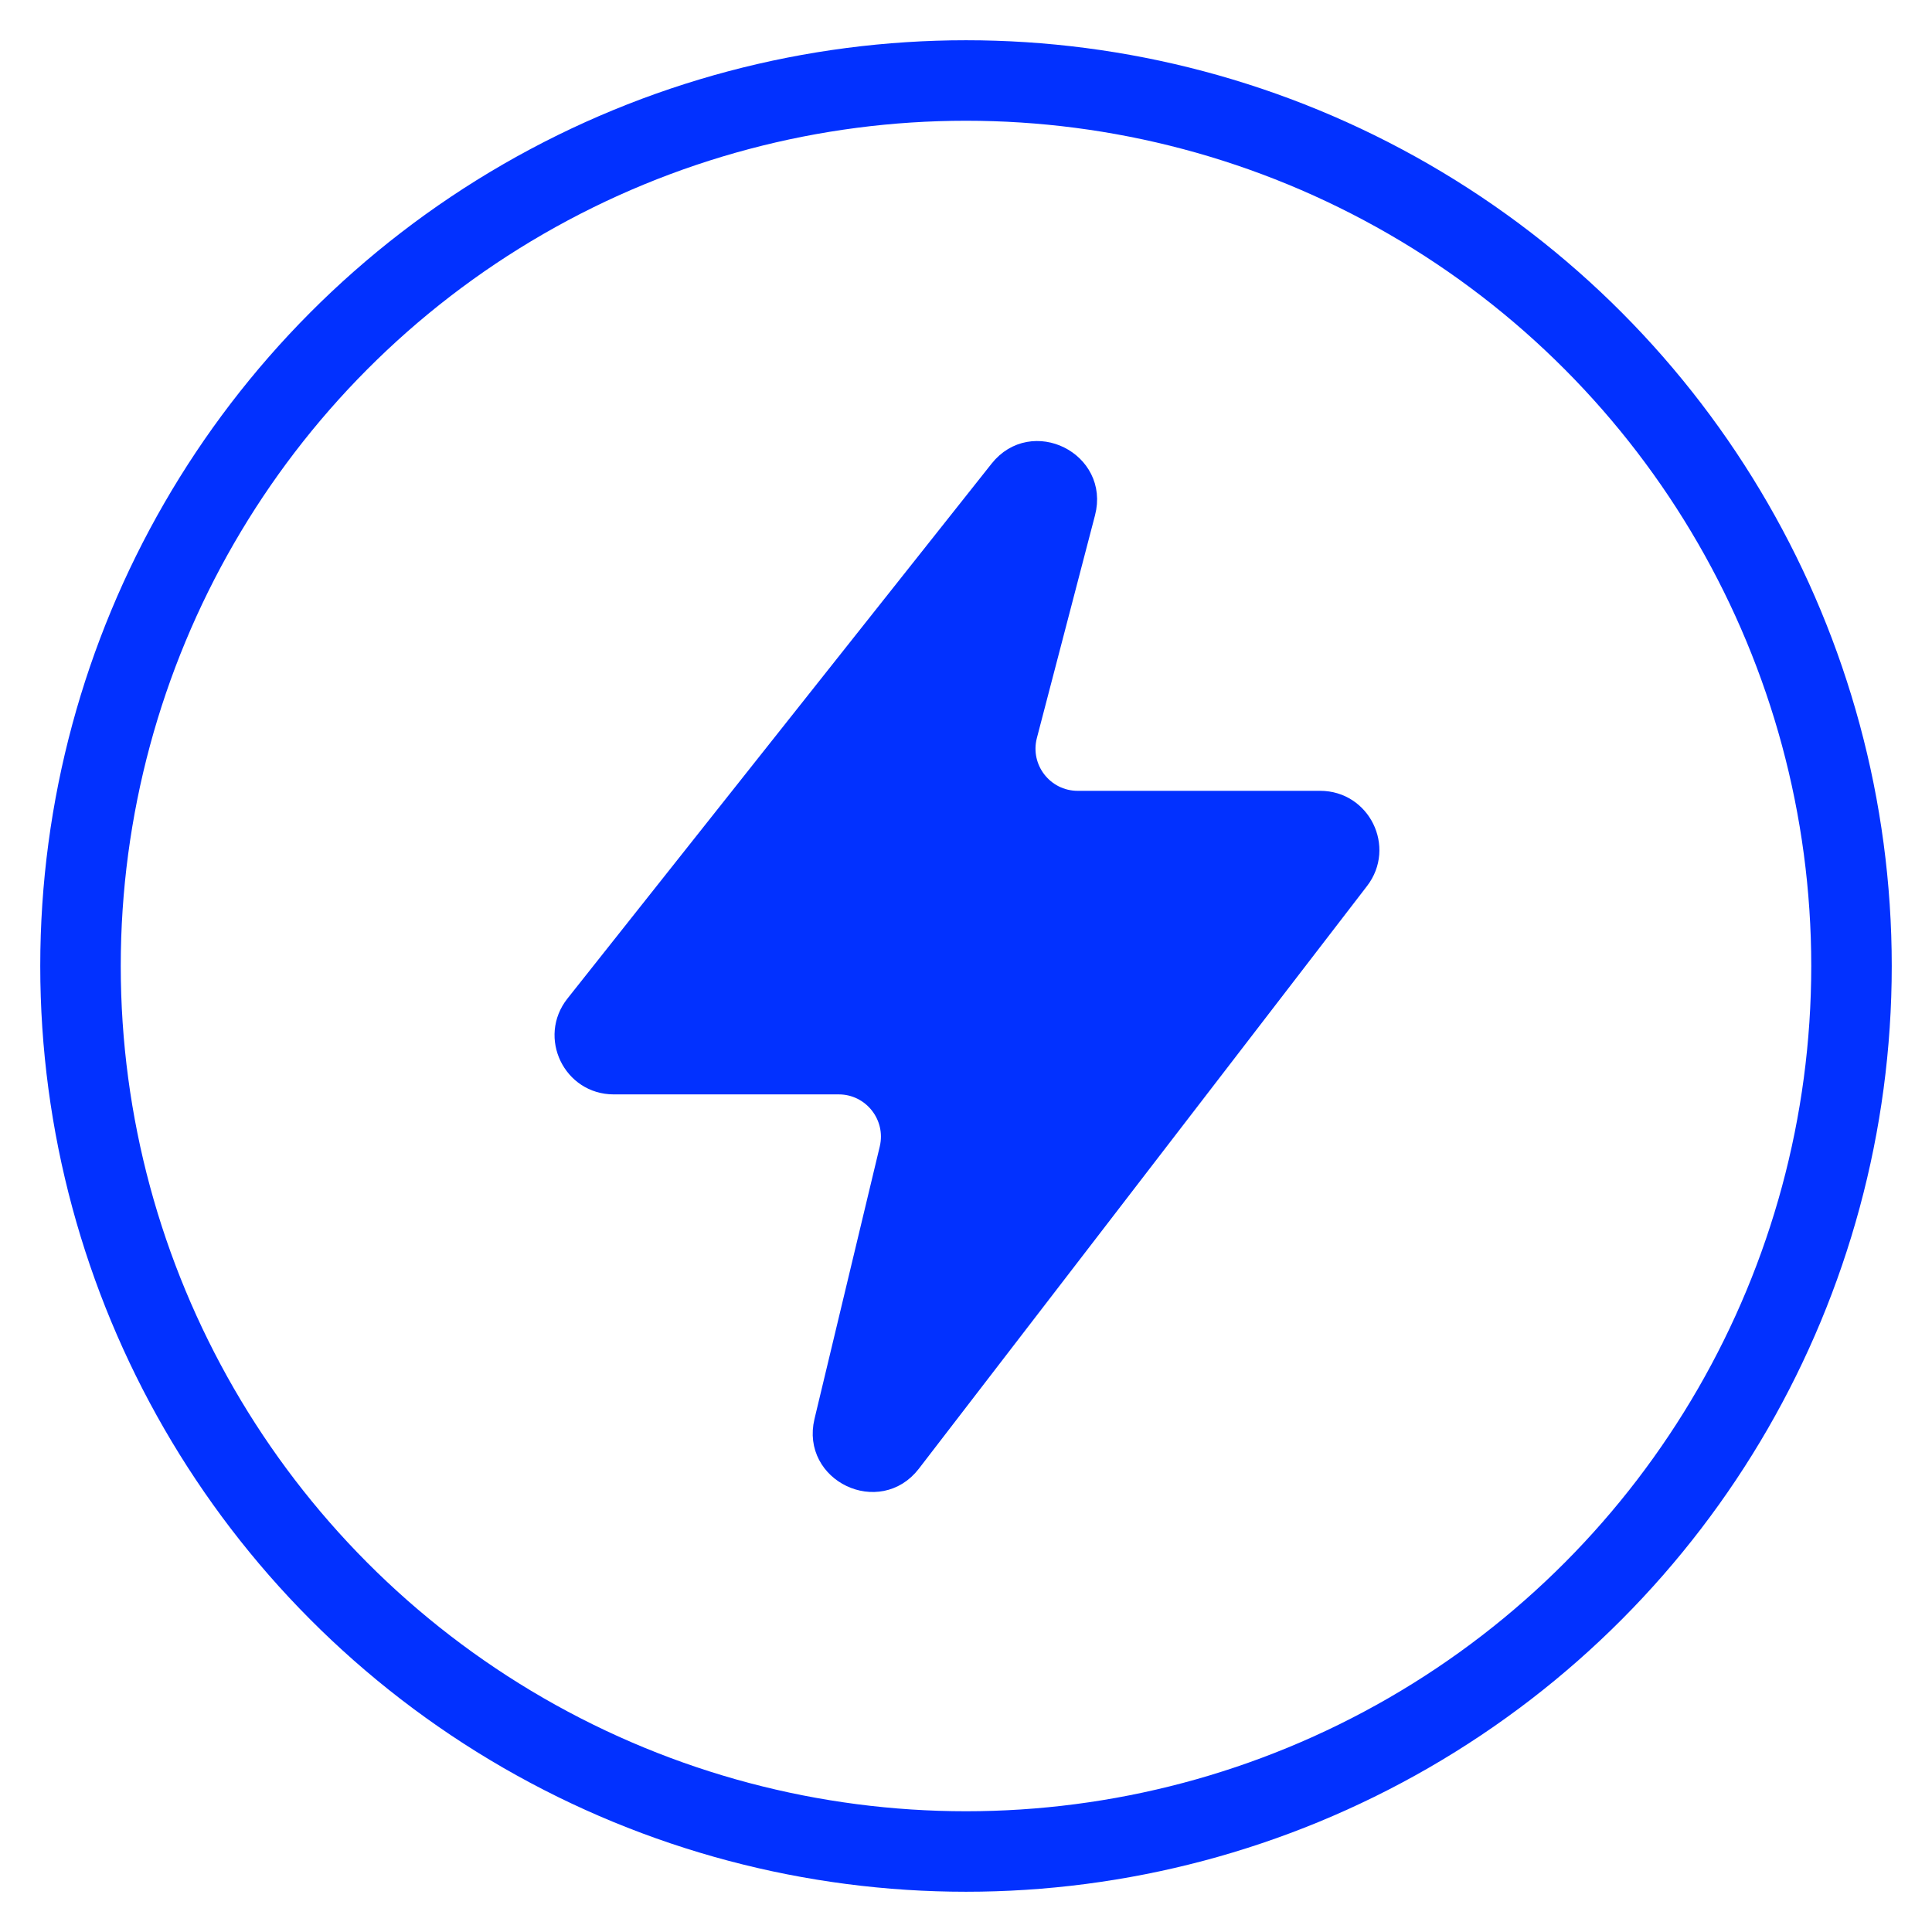
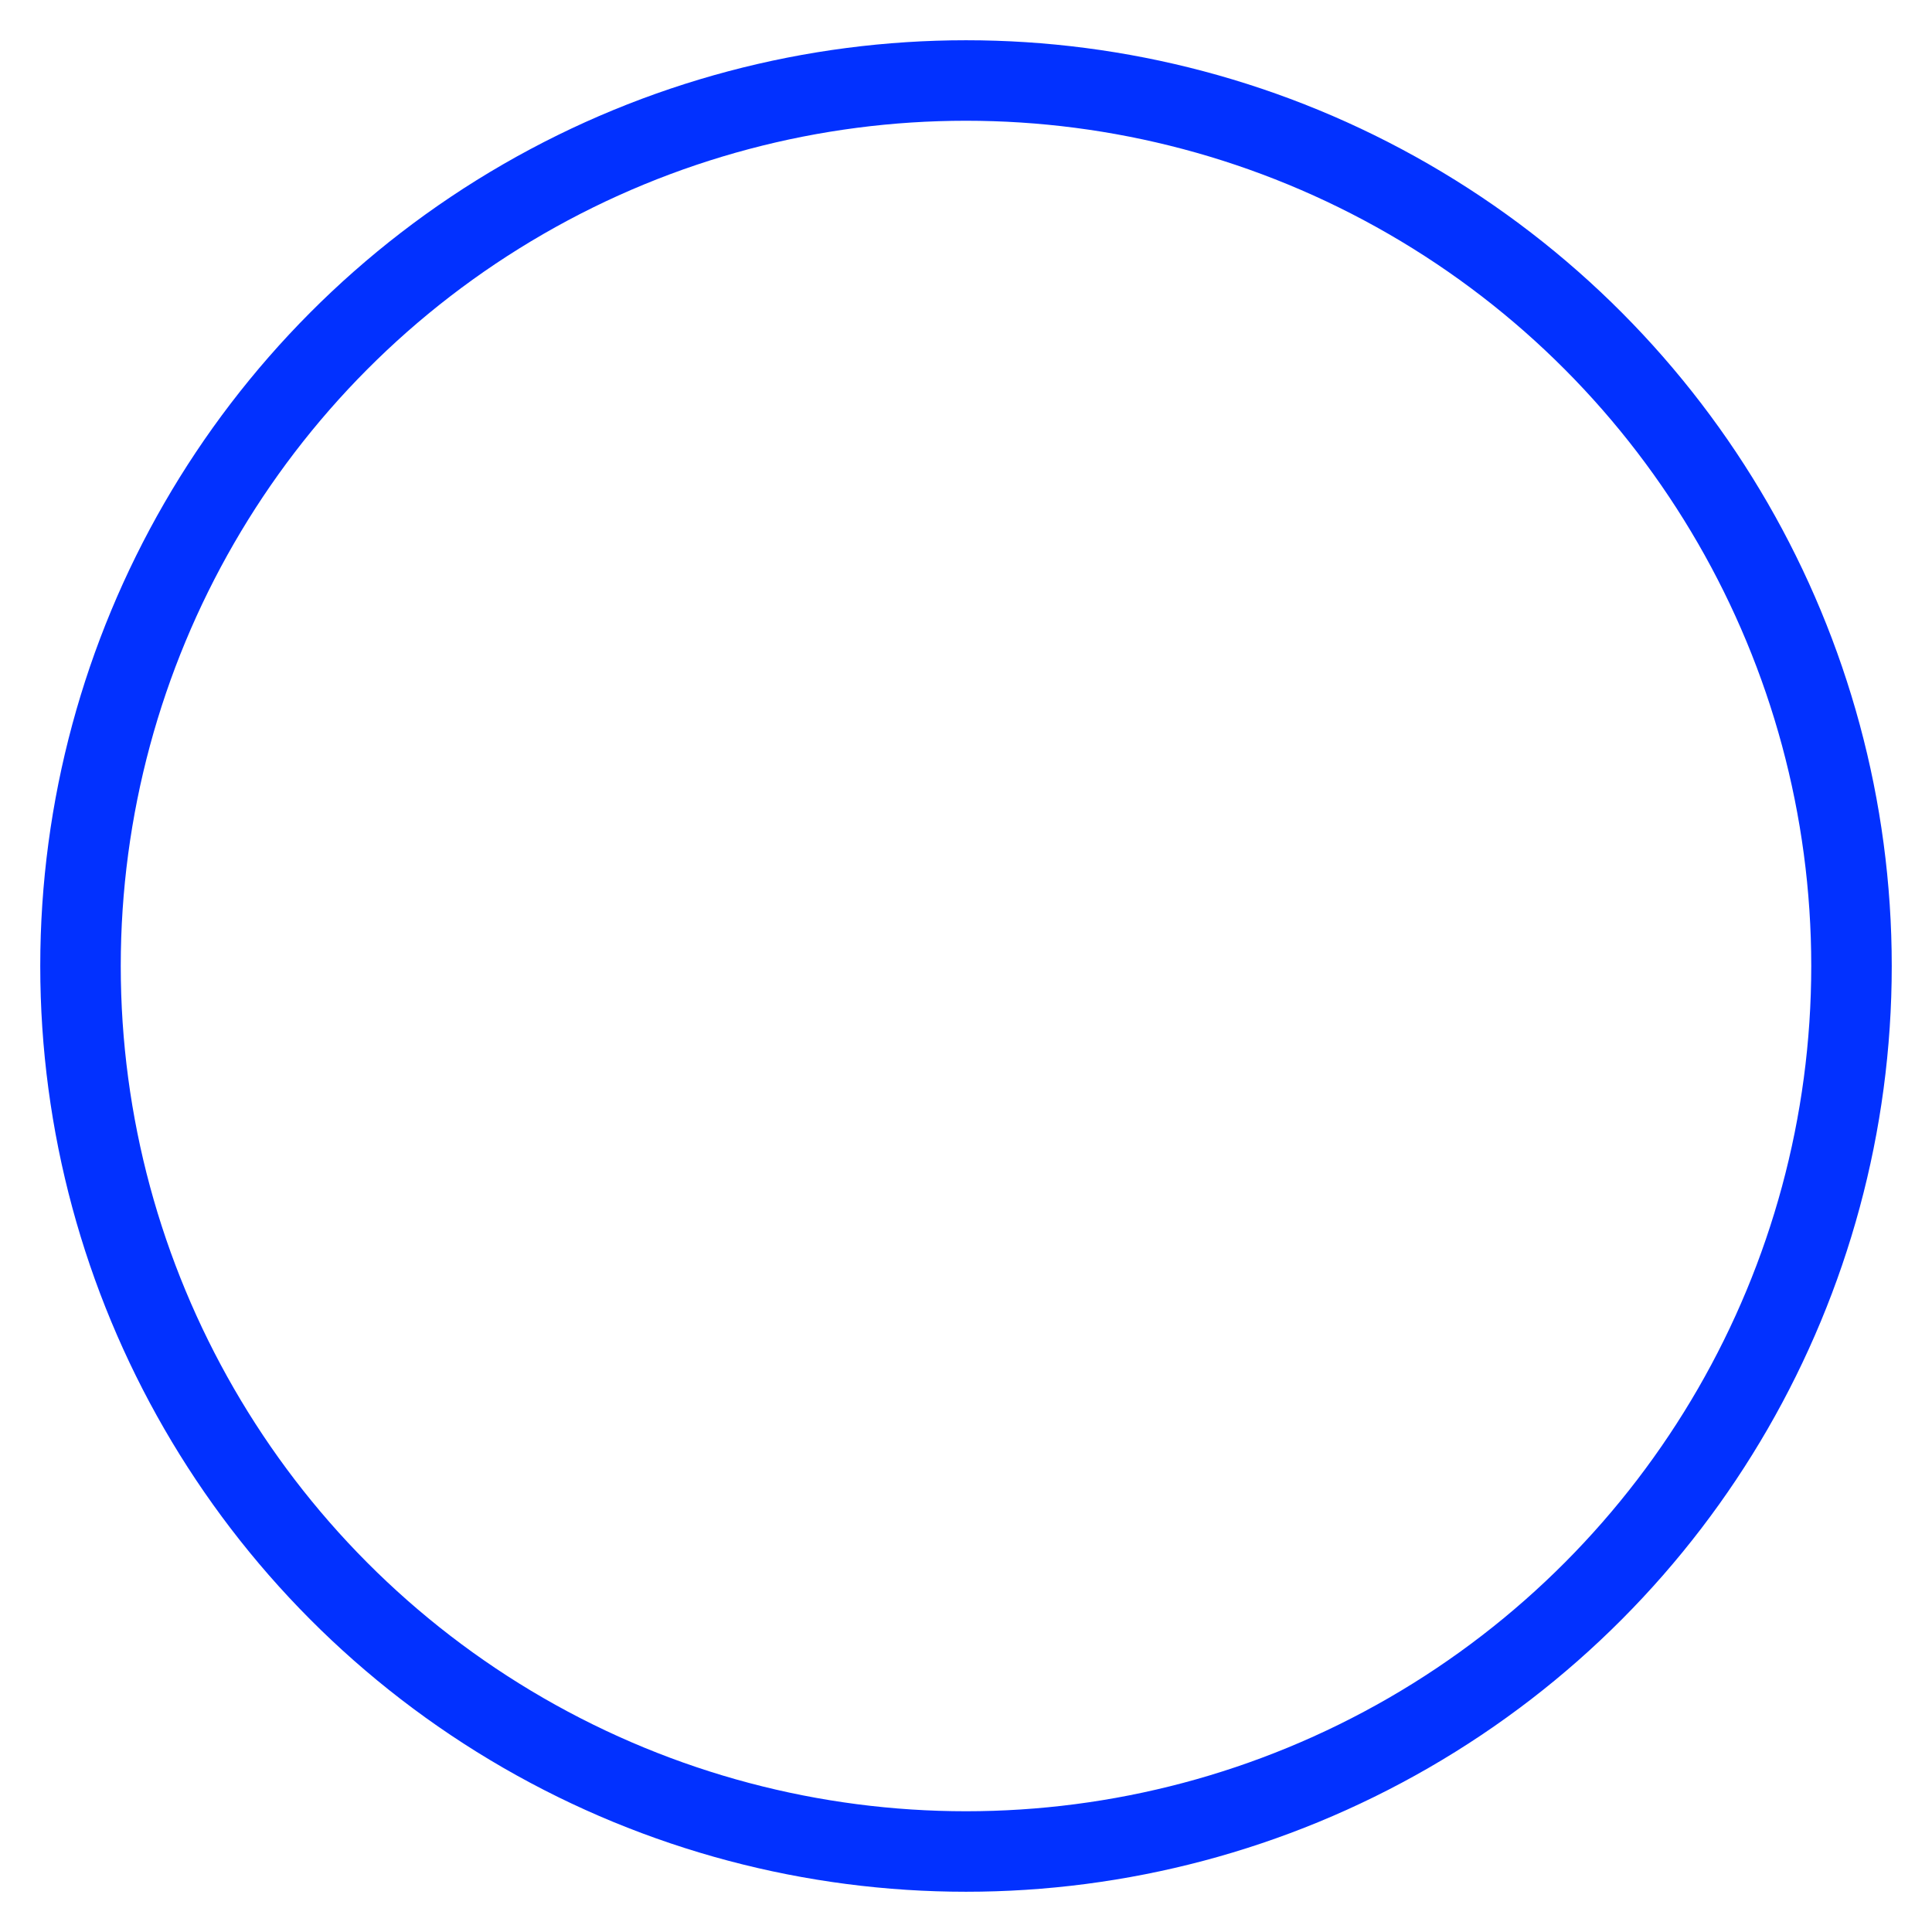
<svg xmlns="http://www.w3.org/2000/svg" width="24" height="24" viewBox="0 0 24 24" fill="none">
-   <path d="M12.779 9.141L13.501 6.375C13.673 5.716 12.822 5.292 12.4 5.825L7.131 12.47C6.804 12.883 7.098 13.49 7.624 13.49H10.419C10.825 13.49 11.125 13.87 11.031 14.266L10.22 17.651C10.062 18.311 10.917 18.718 11.331 18.181L16.899 10.942C17.217 10.528 16.922 9.929 16.4 9.929H13.388C12.976 9.929 12.675 9.54 12.779 9.141Z" fill="#0231FF" stroke="#0231FF" stroke-width="0.21" stroke-linecap="round" />
  <circle cx="12" cy="12" r="11" stroke="#0231FF" />
</svg>